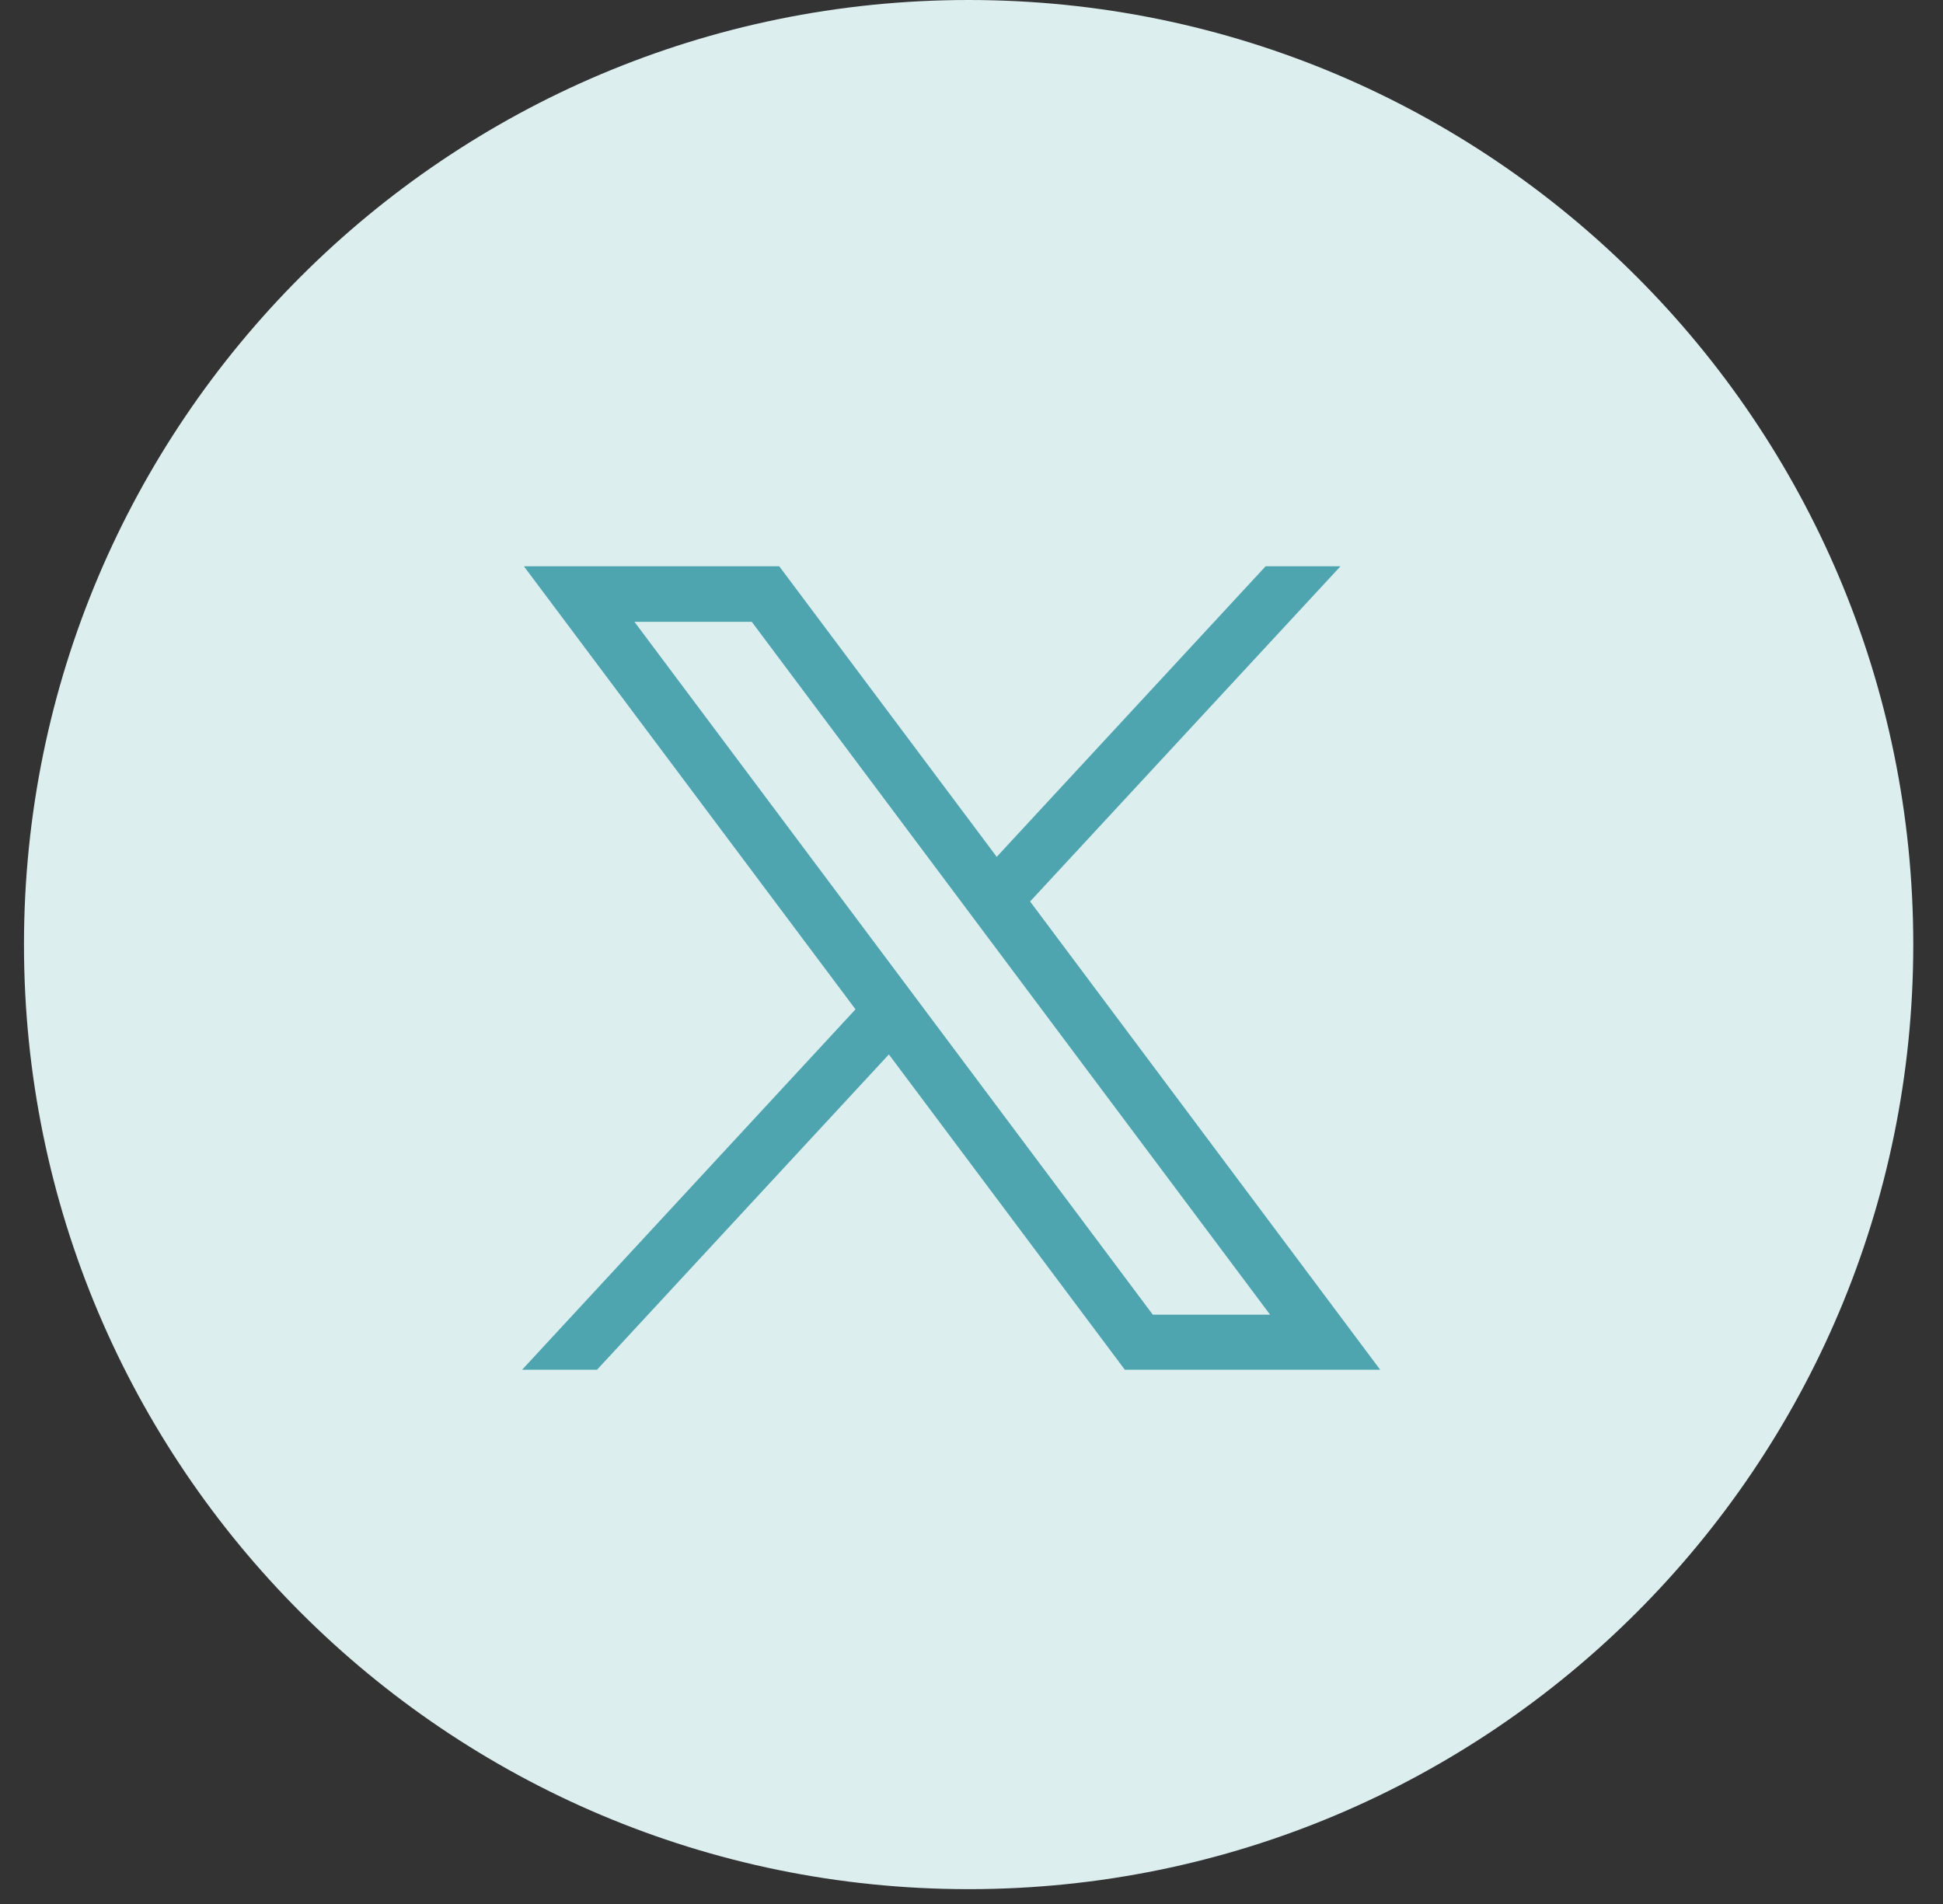
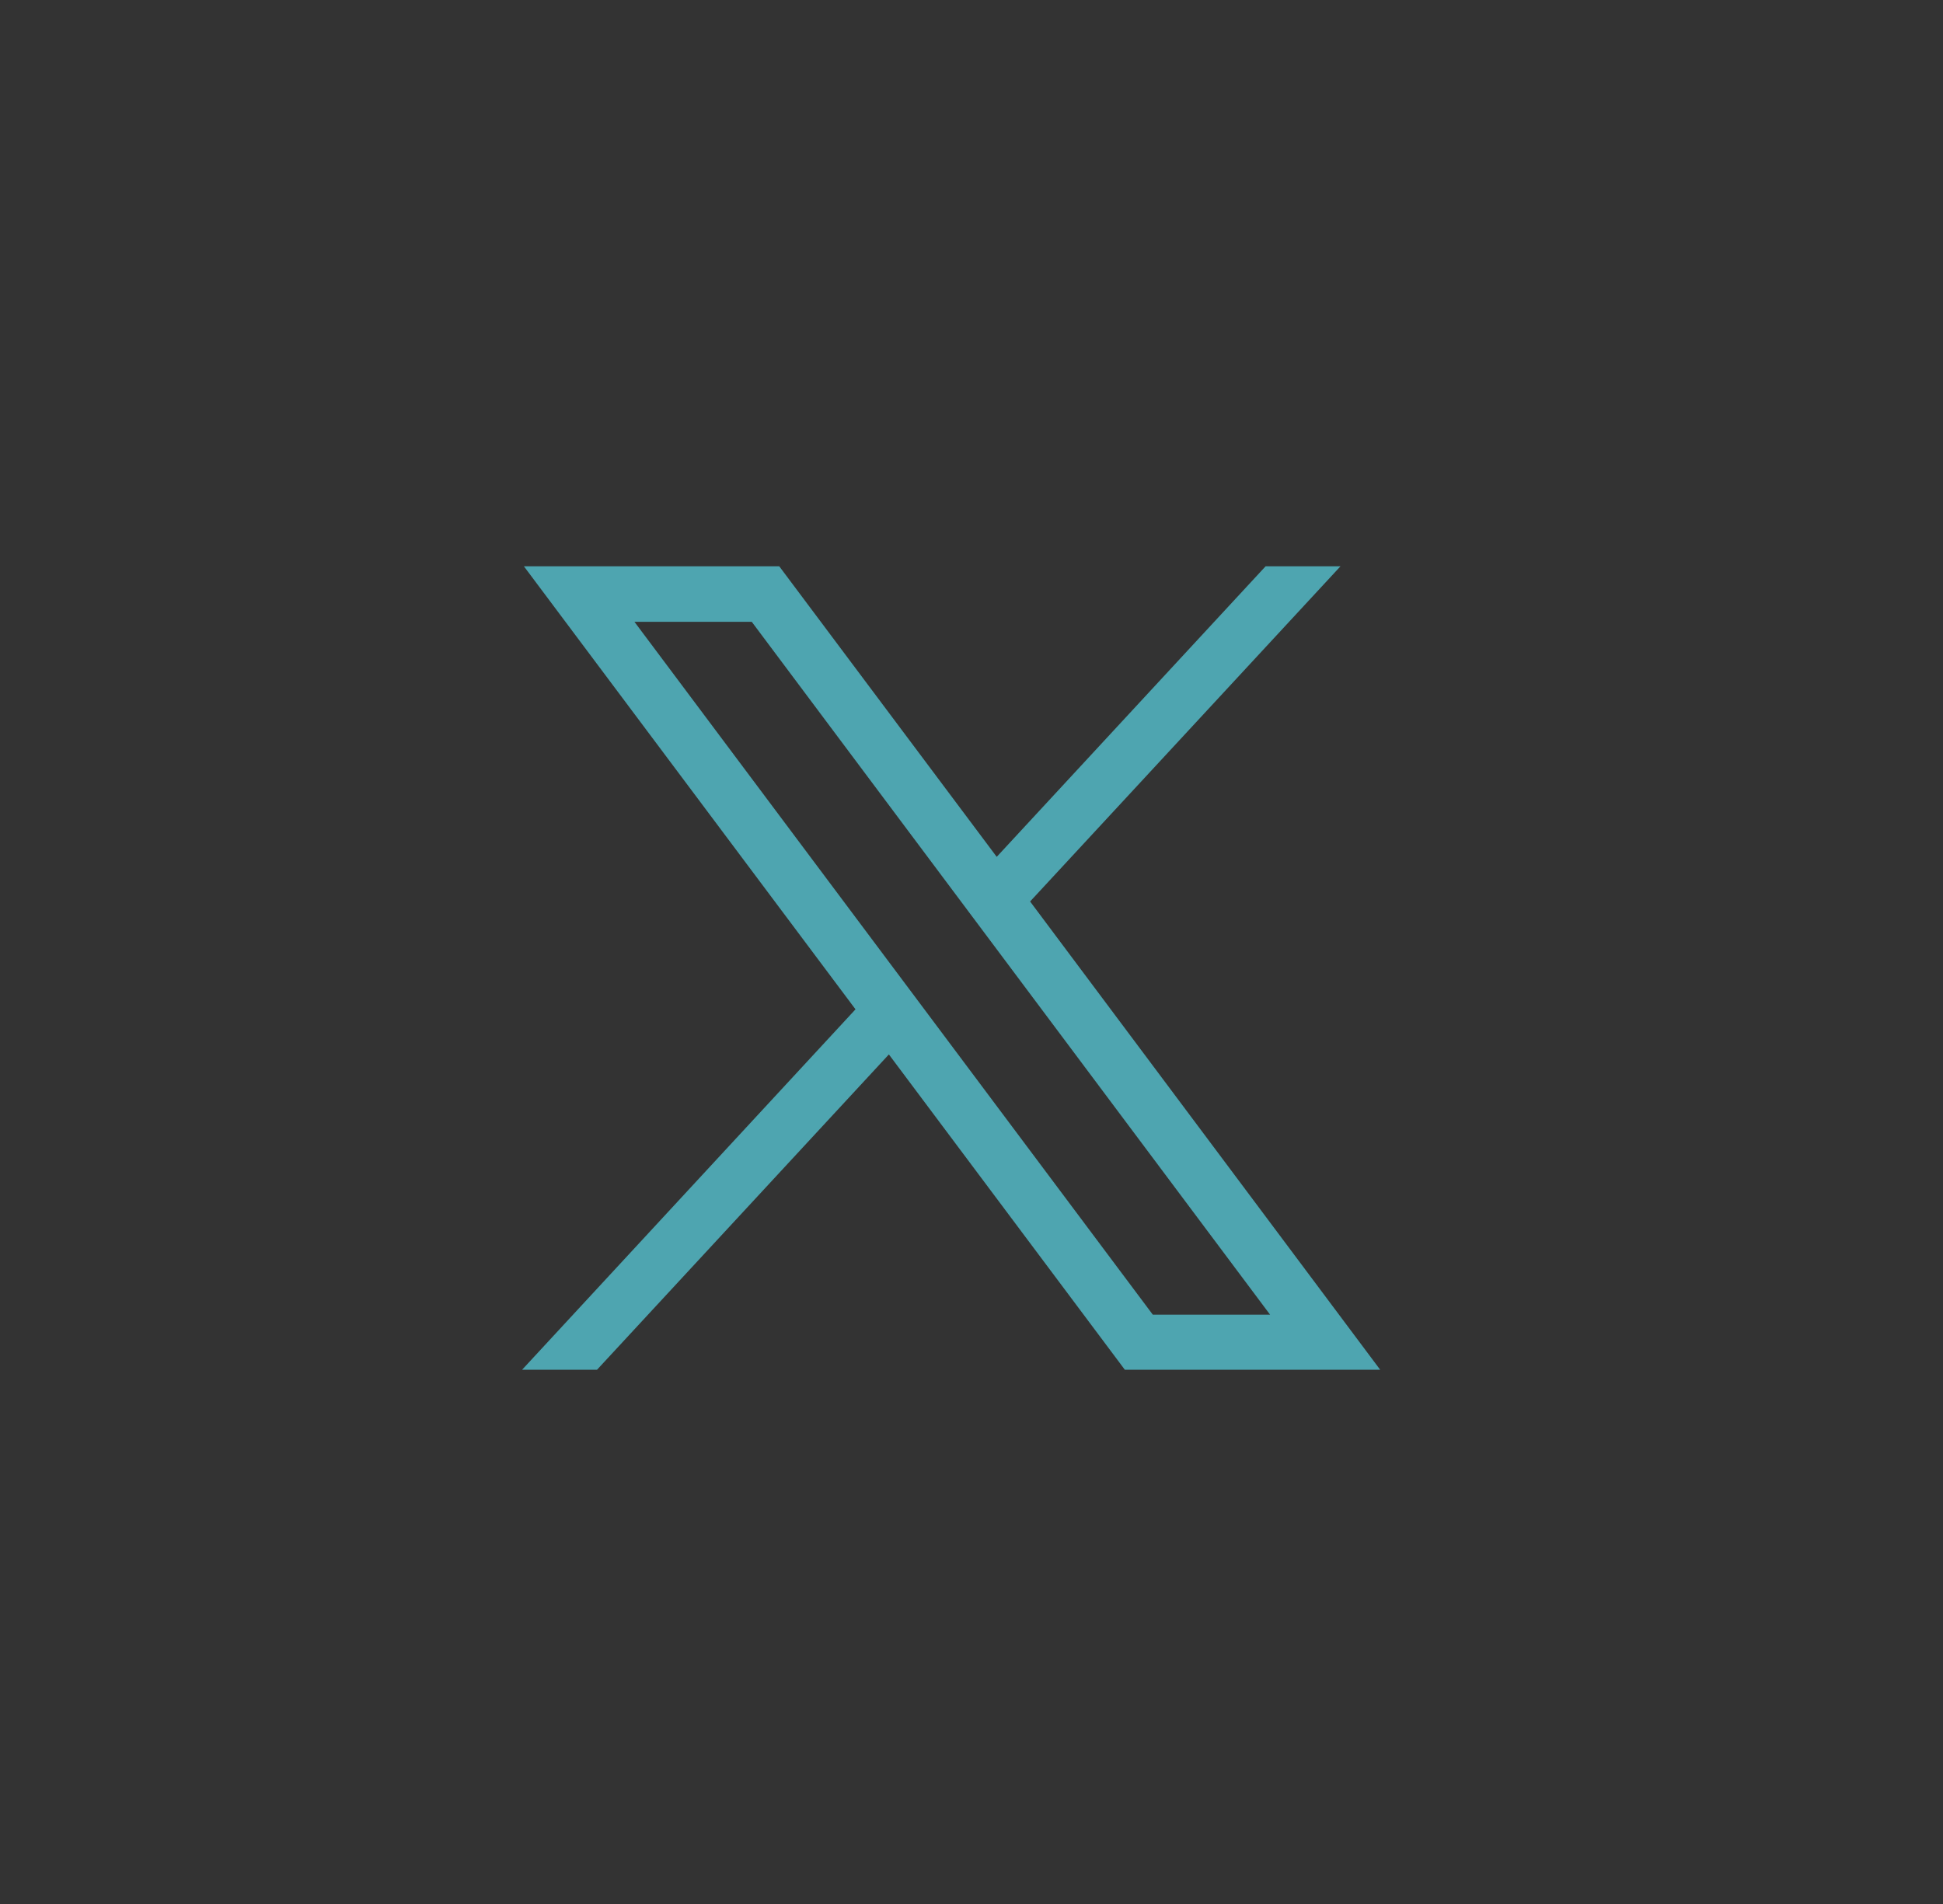
<svg xmlns="http://www.w3.org/2000/svg" width="50" height="49" viewBox="0 0 50 49" fill="none">
  <rect x="0" y="0" width="50" height="49" fill="#333333" stroke="none" />
-   <path d="M24.926 48.618C38.352 48.618 49.235 37.734 49.235 24.309C49.235 10.883 38.352 0 24.926 0C11.501 0 0.617 10.883 0.617 24.309C0.617 37.734 11.501 48.618 24.926 48.618Z" fill="#DDEEEF" />
  <path d="M13.482 14.574L22.015 25.975L13.435 35.251H15.363L22.874 27.136L28.946 35.251H35.517L26.508 23.2L34.495 14.574H32.568L25.649 22.051L20.053 14.574H13.482ZM16.326 16.002H19.345L32.684 33.834H29.666L16.326 16.002Z" fill="#4EA5B0" />
</svg>